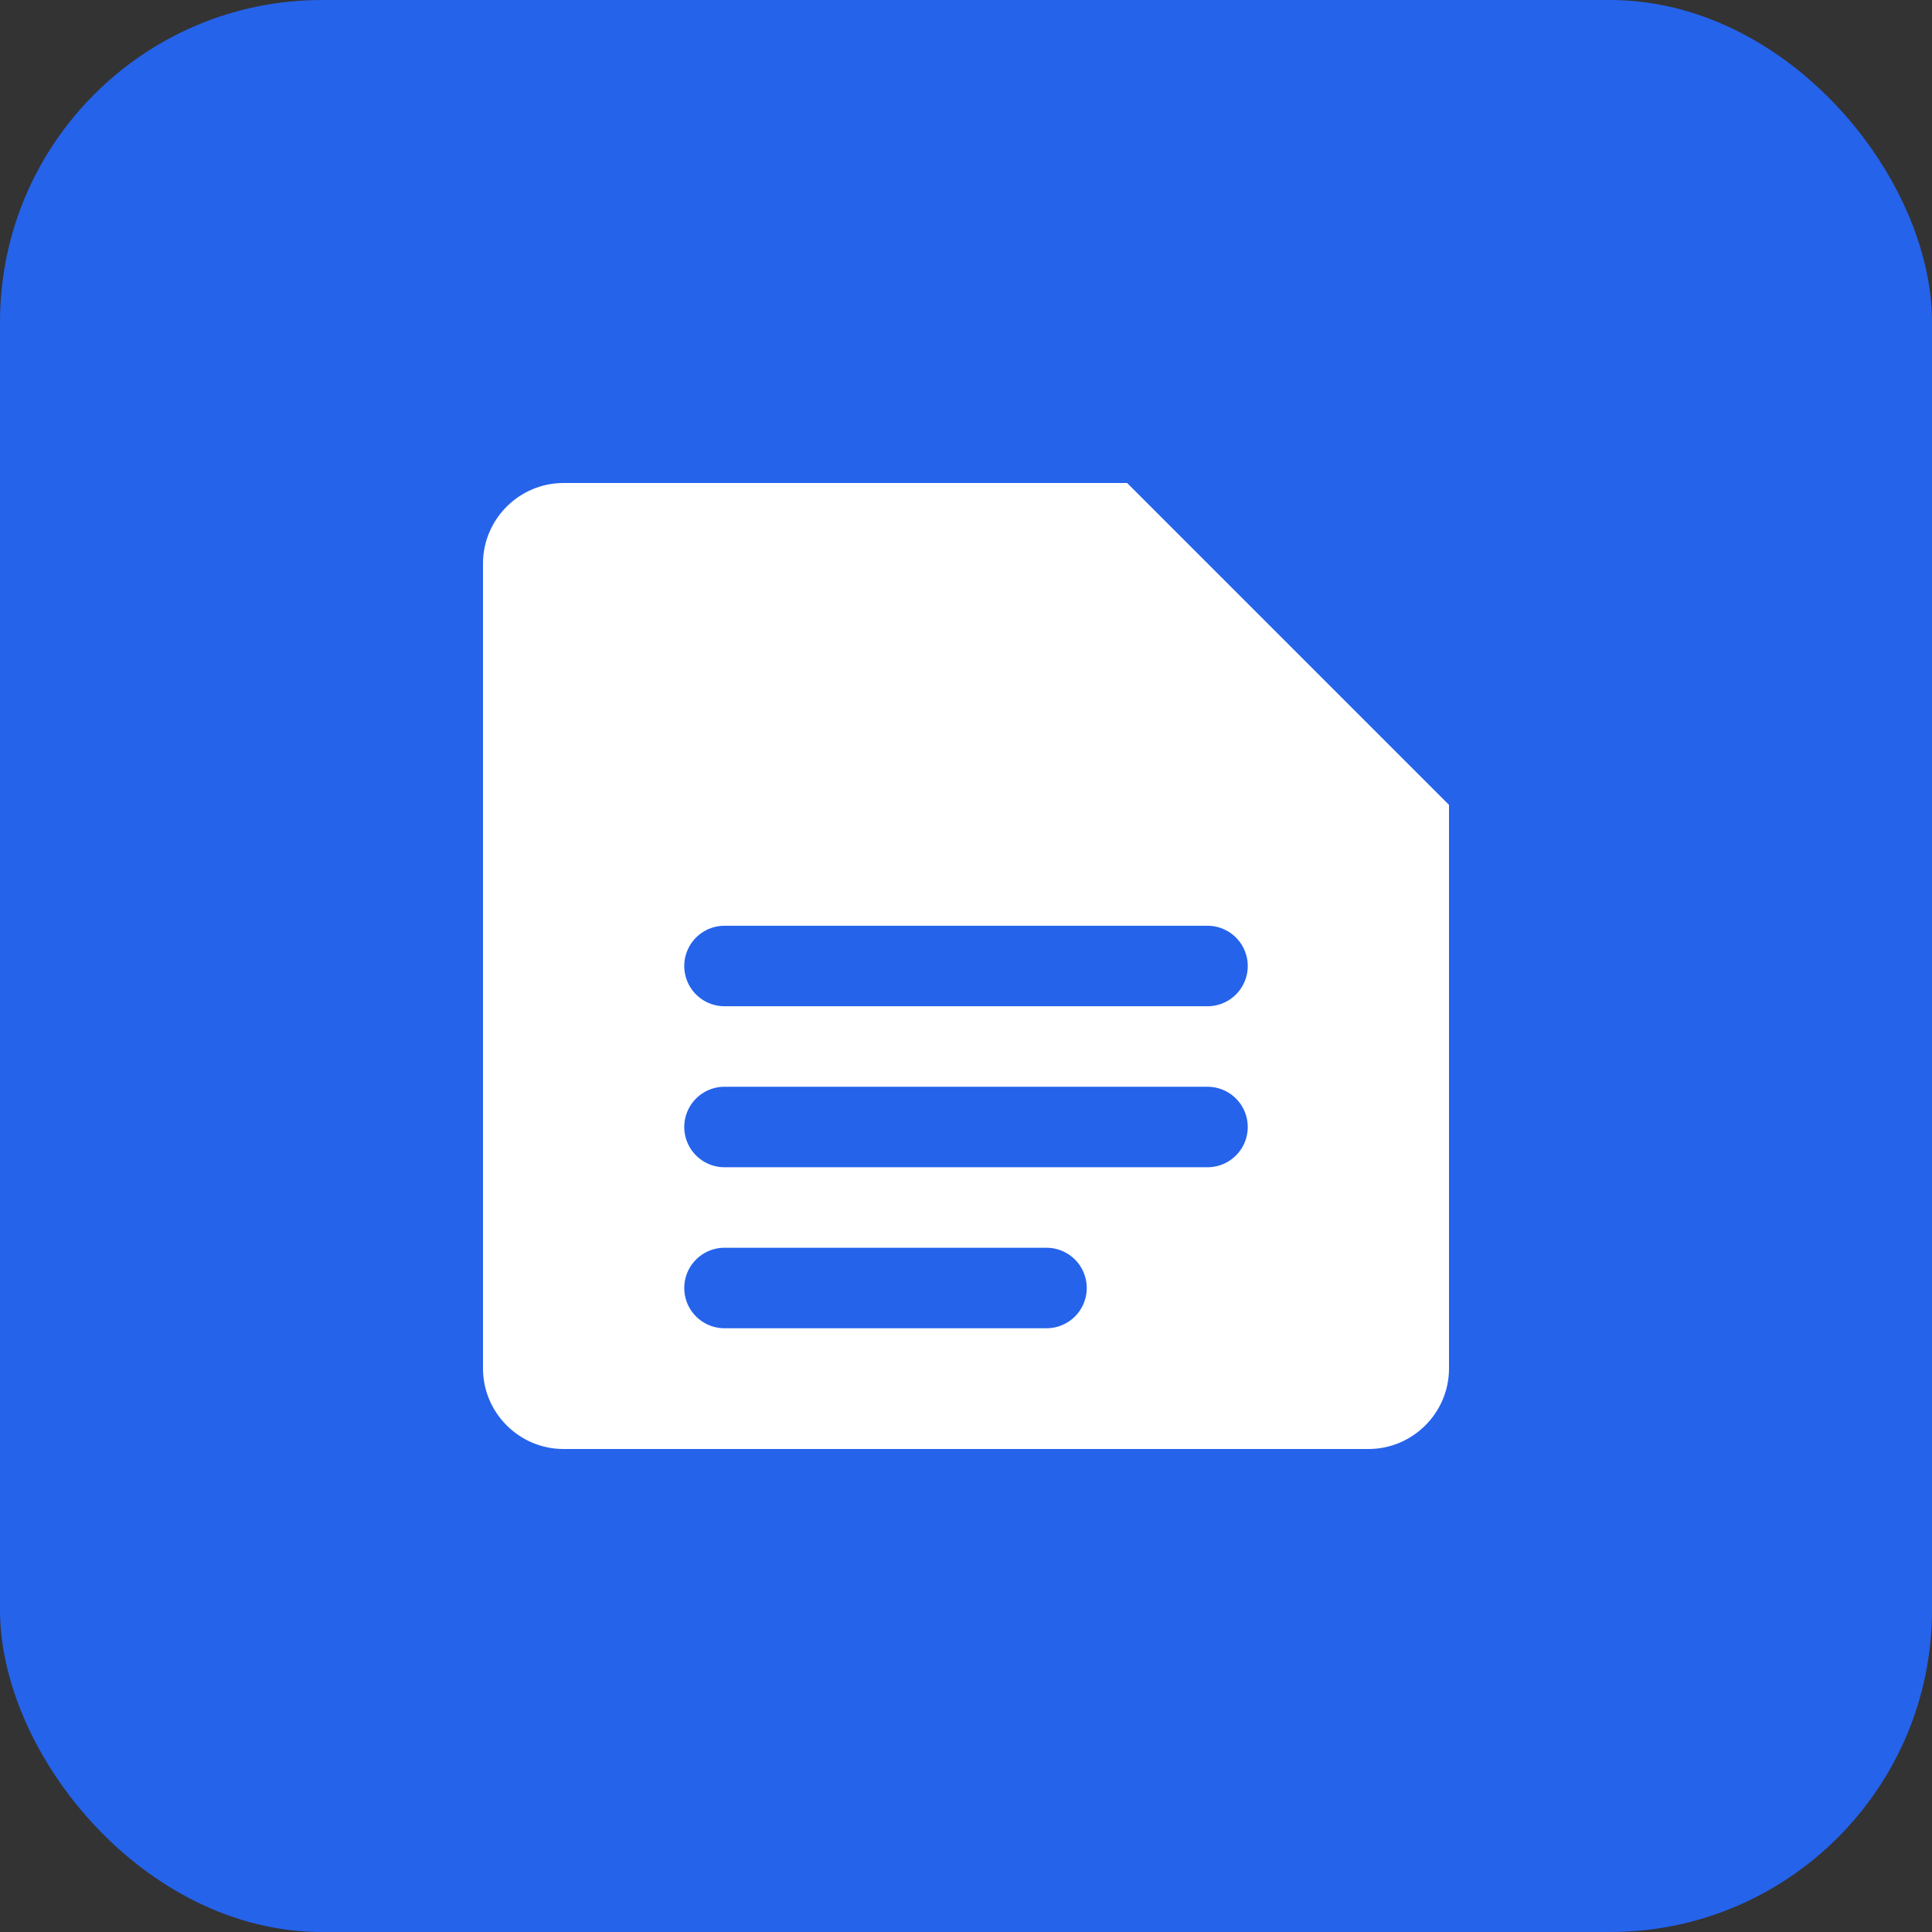
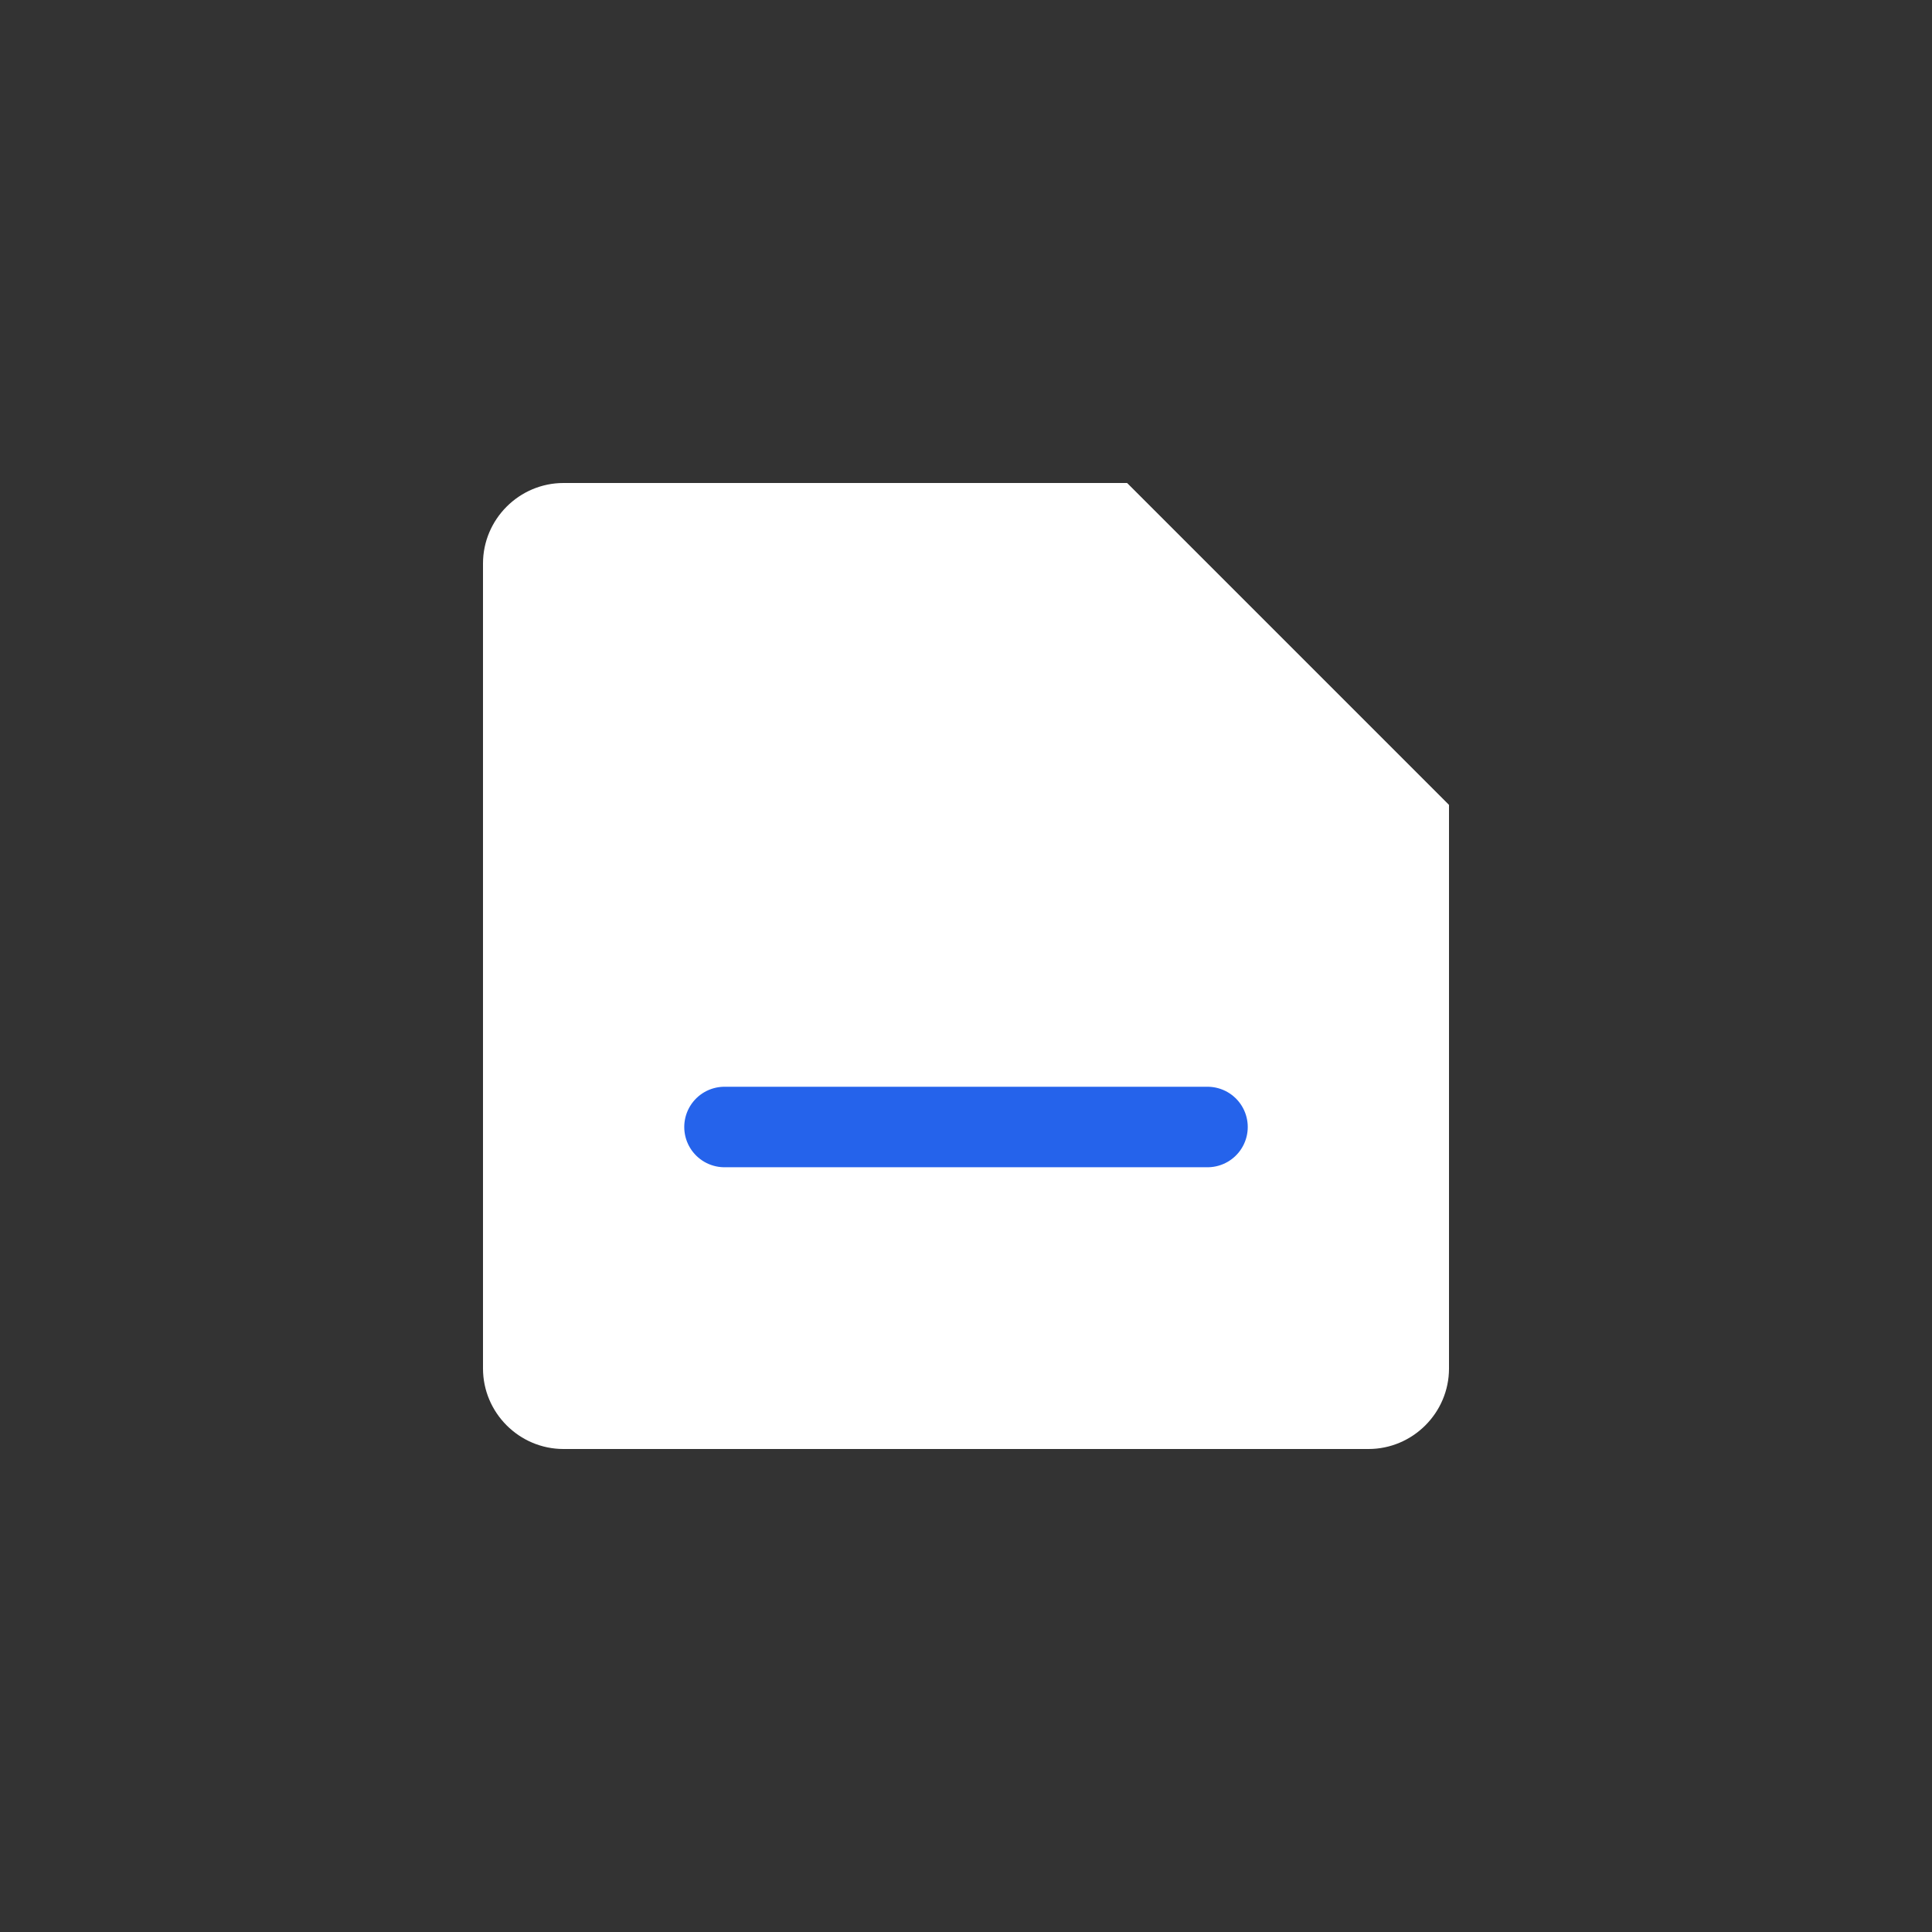
<svg xmlns="http://www.w3.org/2000/svg" viewBox="0 0 48 48">
  <rect x="0" y="0" width="48" height="48" fill="#333333" stroke="none" />
-   <rect width="48" height="48" rx="8" fill="#2563eb" />
  <g fill="#ffffff">
    <path d="M14 12c-1.1 0-2 .9-2 2v20c0 1.1.9 2 2 2h20c1.1 0 2-.9 2-2V20l-8-8H14z" />
    <path d="M28 12v6c0 1.1.9 2 2 2h6l-8-8z" opacity="0.7" />
  </g>
  <g stroke="#2563eb" stroke-width="2" stroke-linecap="round">
-     <line x1="18" y1="24" x2="30" y2="24" />
    <line x1="18" y1="28" x2="30" y2="28" />
-     <line x1="18" y1="32" x2="26" y2="32" />
  </g>
</svg>